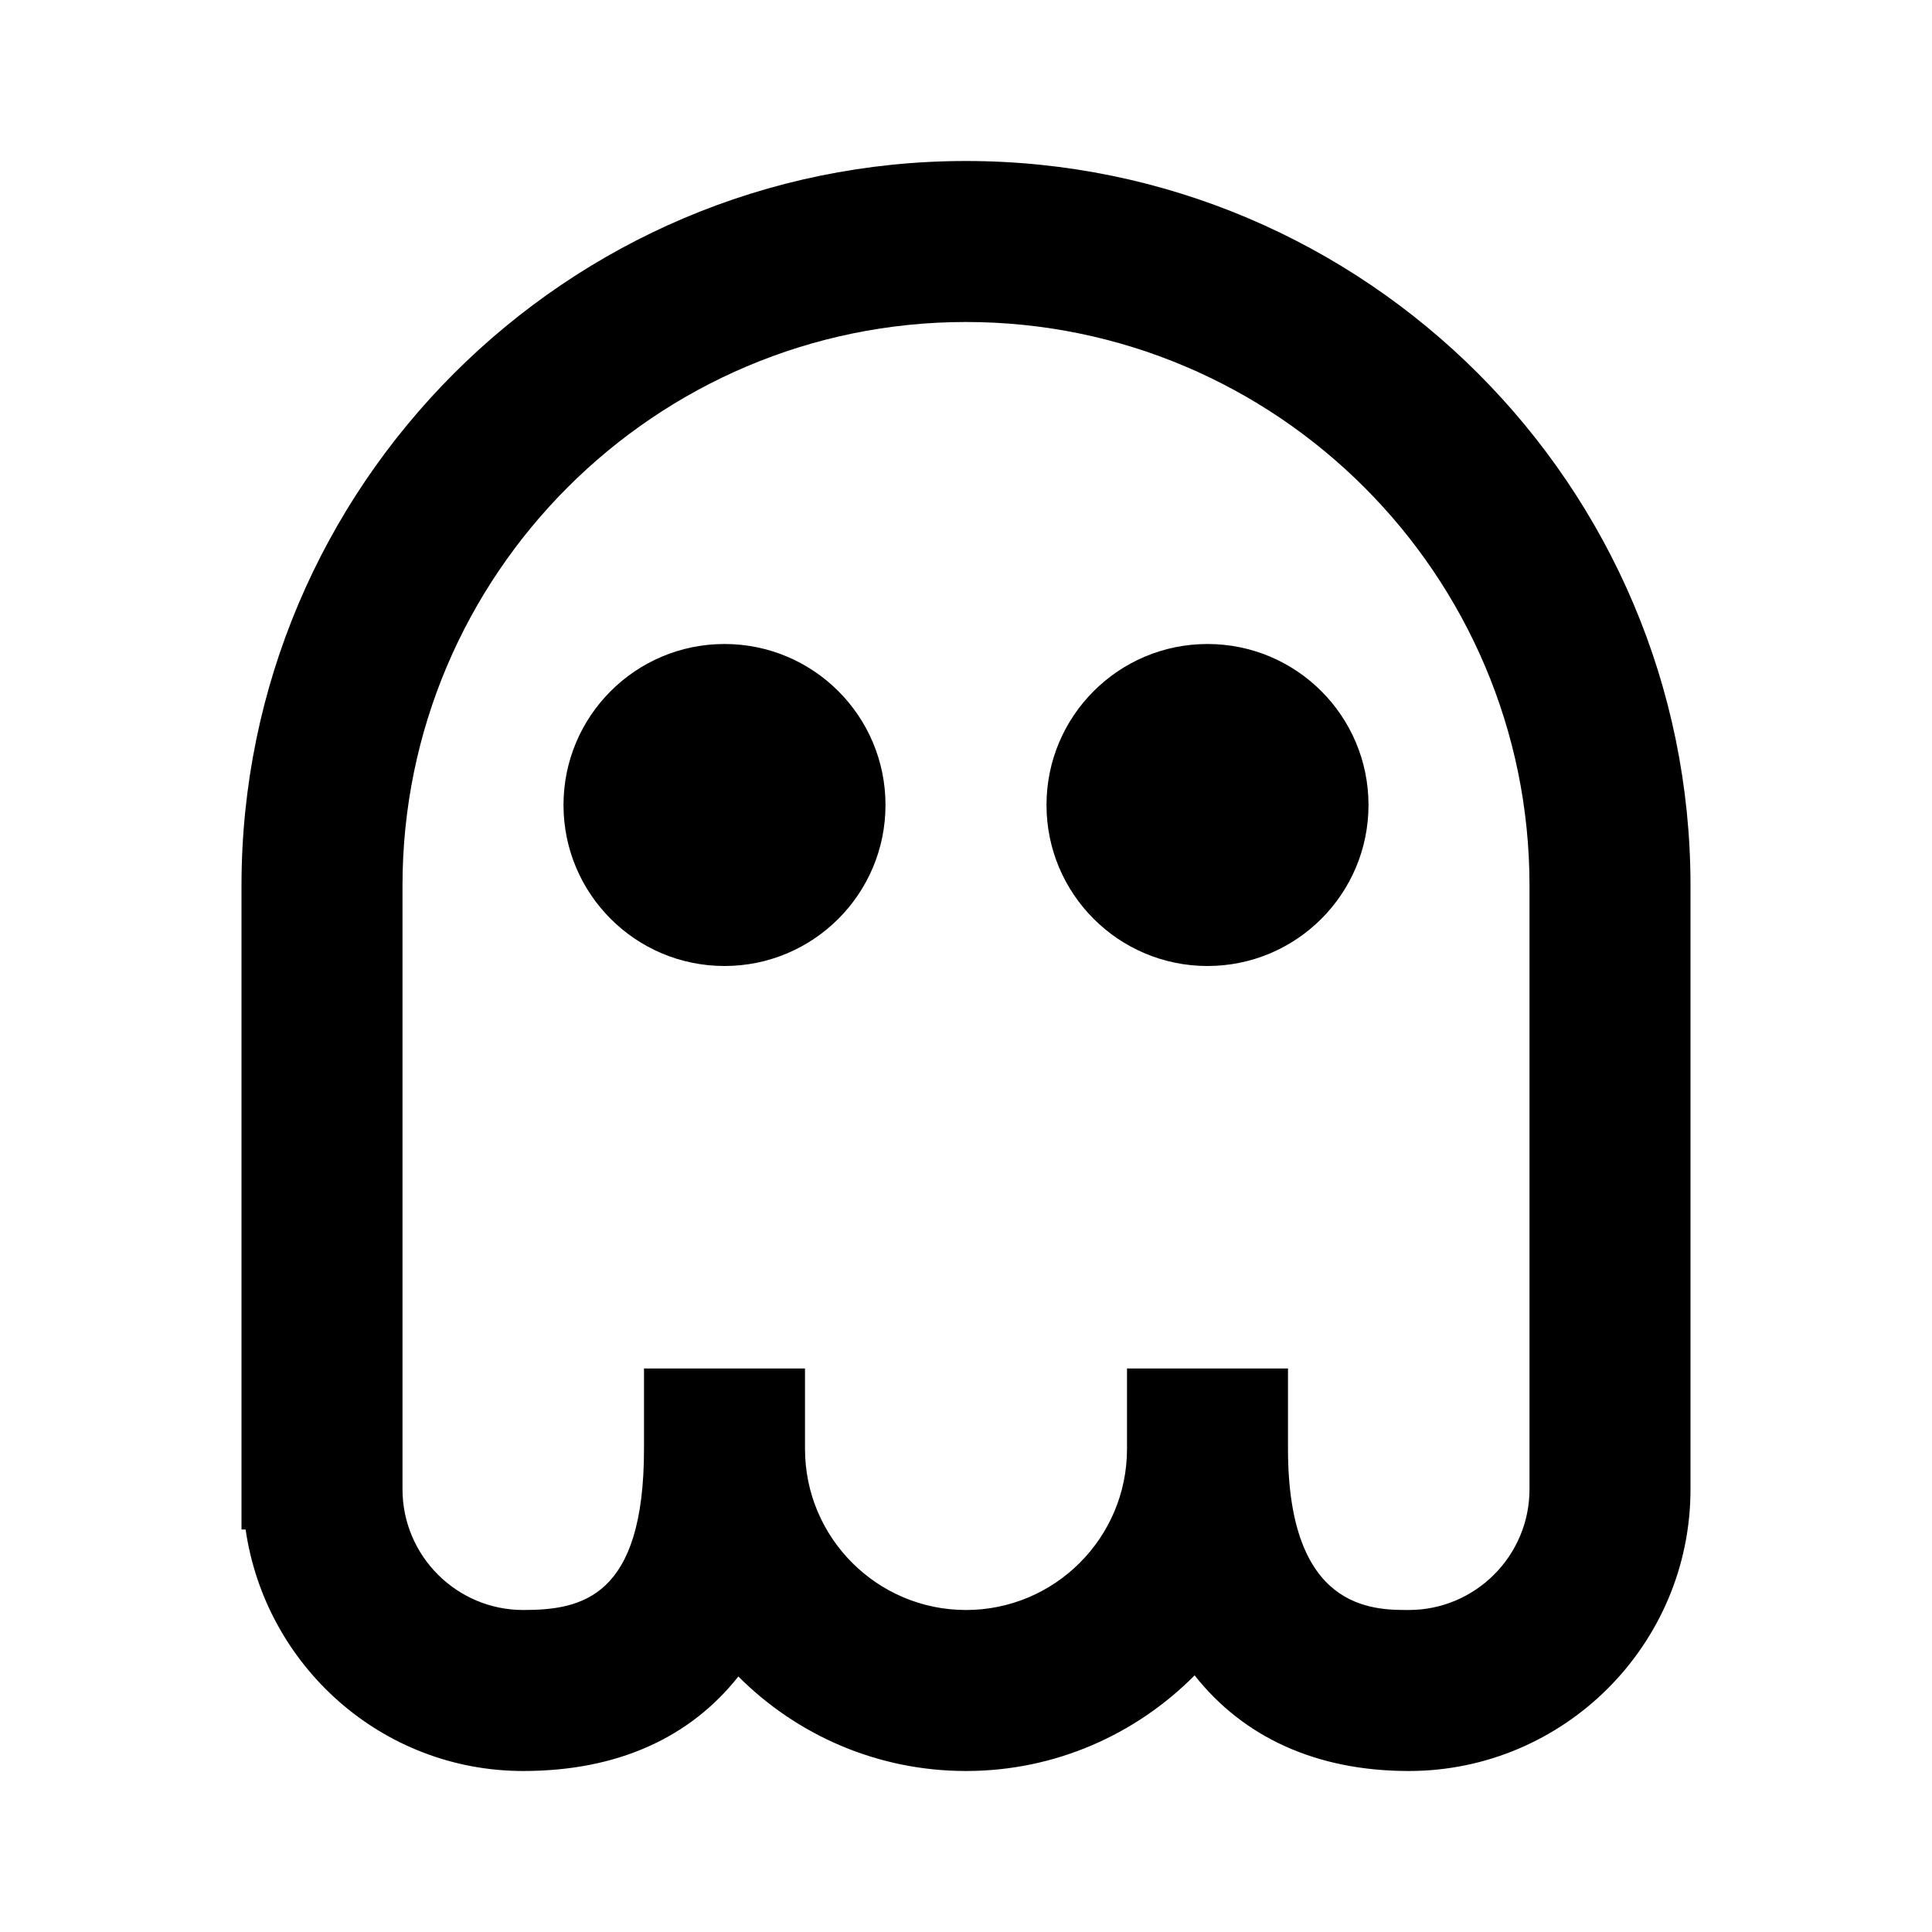
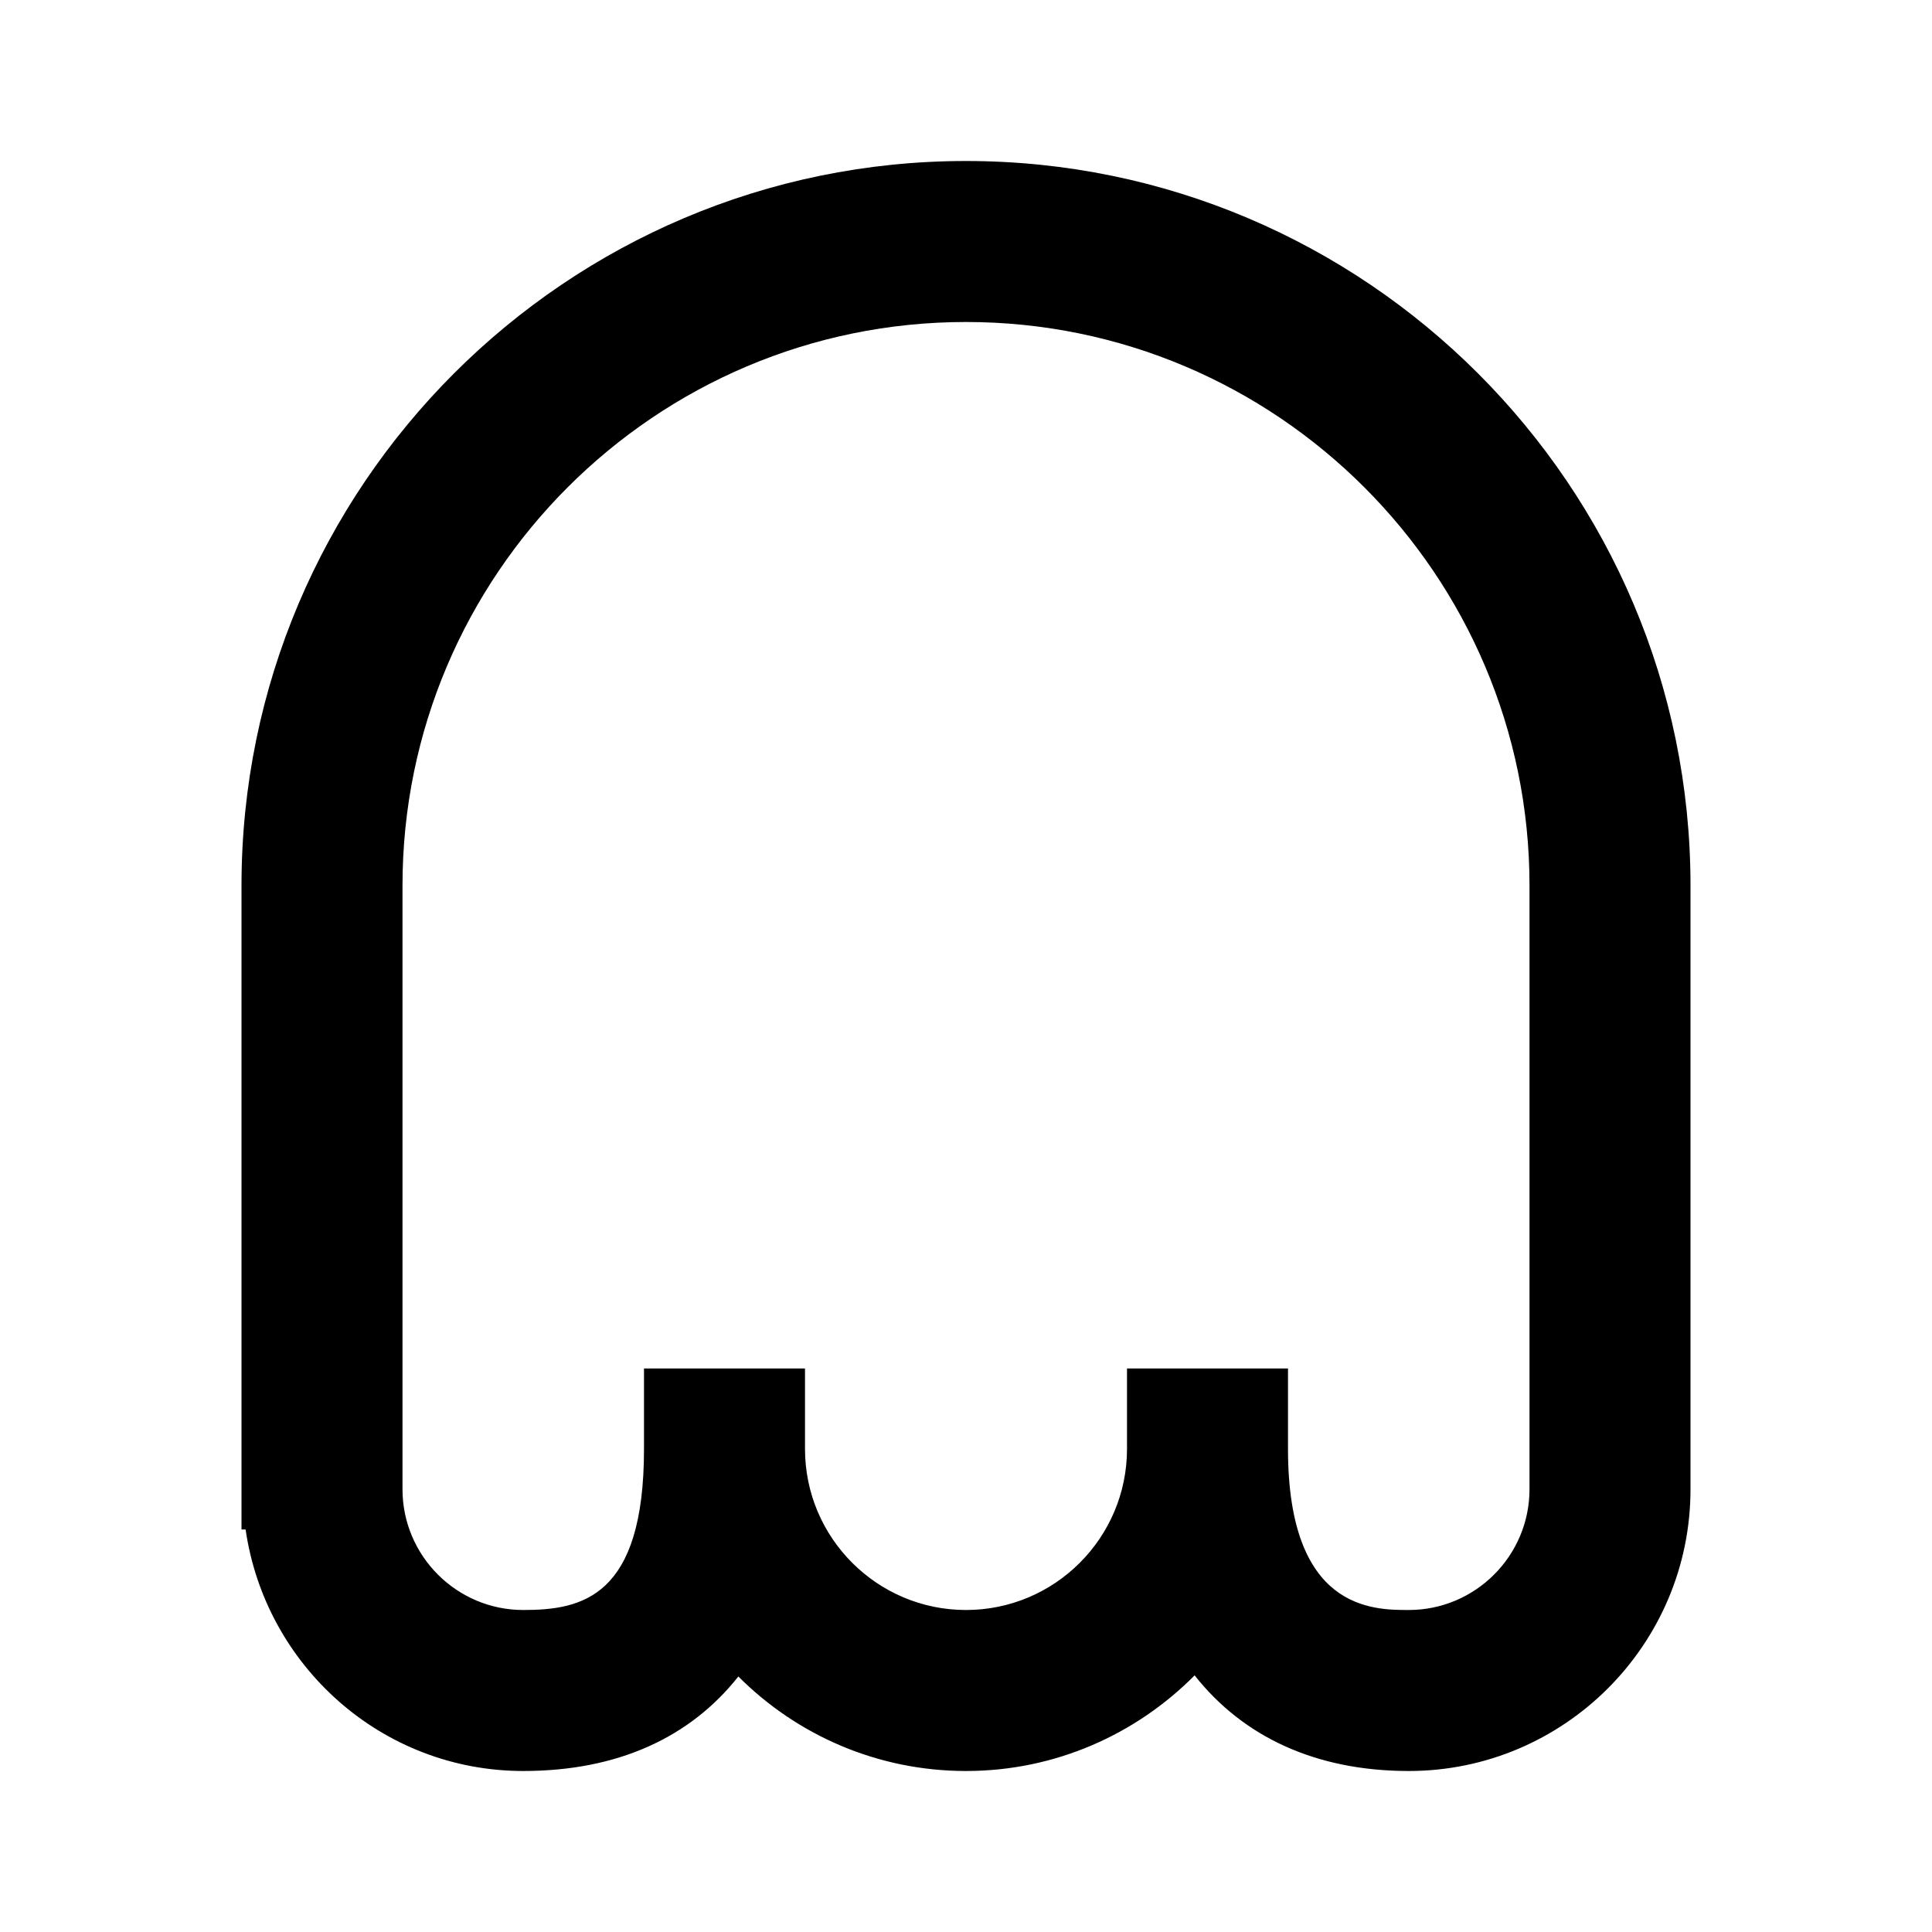
<svg xmlns="http://www.w3.org/2000/svg" width="24" height="24" viewBox="0 0 24 24">
  <path d="M12,2c-4.963,0-9,4.038-9,9v8h0.051c0.245,1.691,1.69,3,3.449,3c1.174,0,2.074-0.417,2.672-1.174 C9.896,21.551,10.896,22,12,22c1.11,0,2.114-0.456,2.84-1.188C15.441,21.574,16.344,22,17.5,22c1.93,0,3.5-1.57,3.5-3.5V11 C21,6.038,16.963,2,12,2z M19,18.5c0,0.827-0.673,1.5-1.5,1.5c-0.449,0-1.5,0-1.5-2v-1h-2v1c0,1.103-0.897,2-2,2s-2-0.897-2-2v-1H8 v1c0,1.845-0.774,2-1.5,2C5.673,20,5,19.327,5,18.5V11c0-3.86,3.141-7,7-7s7,3.14,7,7V18.5z" />
-   <circle cx="9" cy="10" r="2" />
-   <circle cx="15" cy="10" r="2" />
</svg>